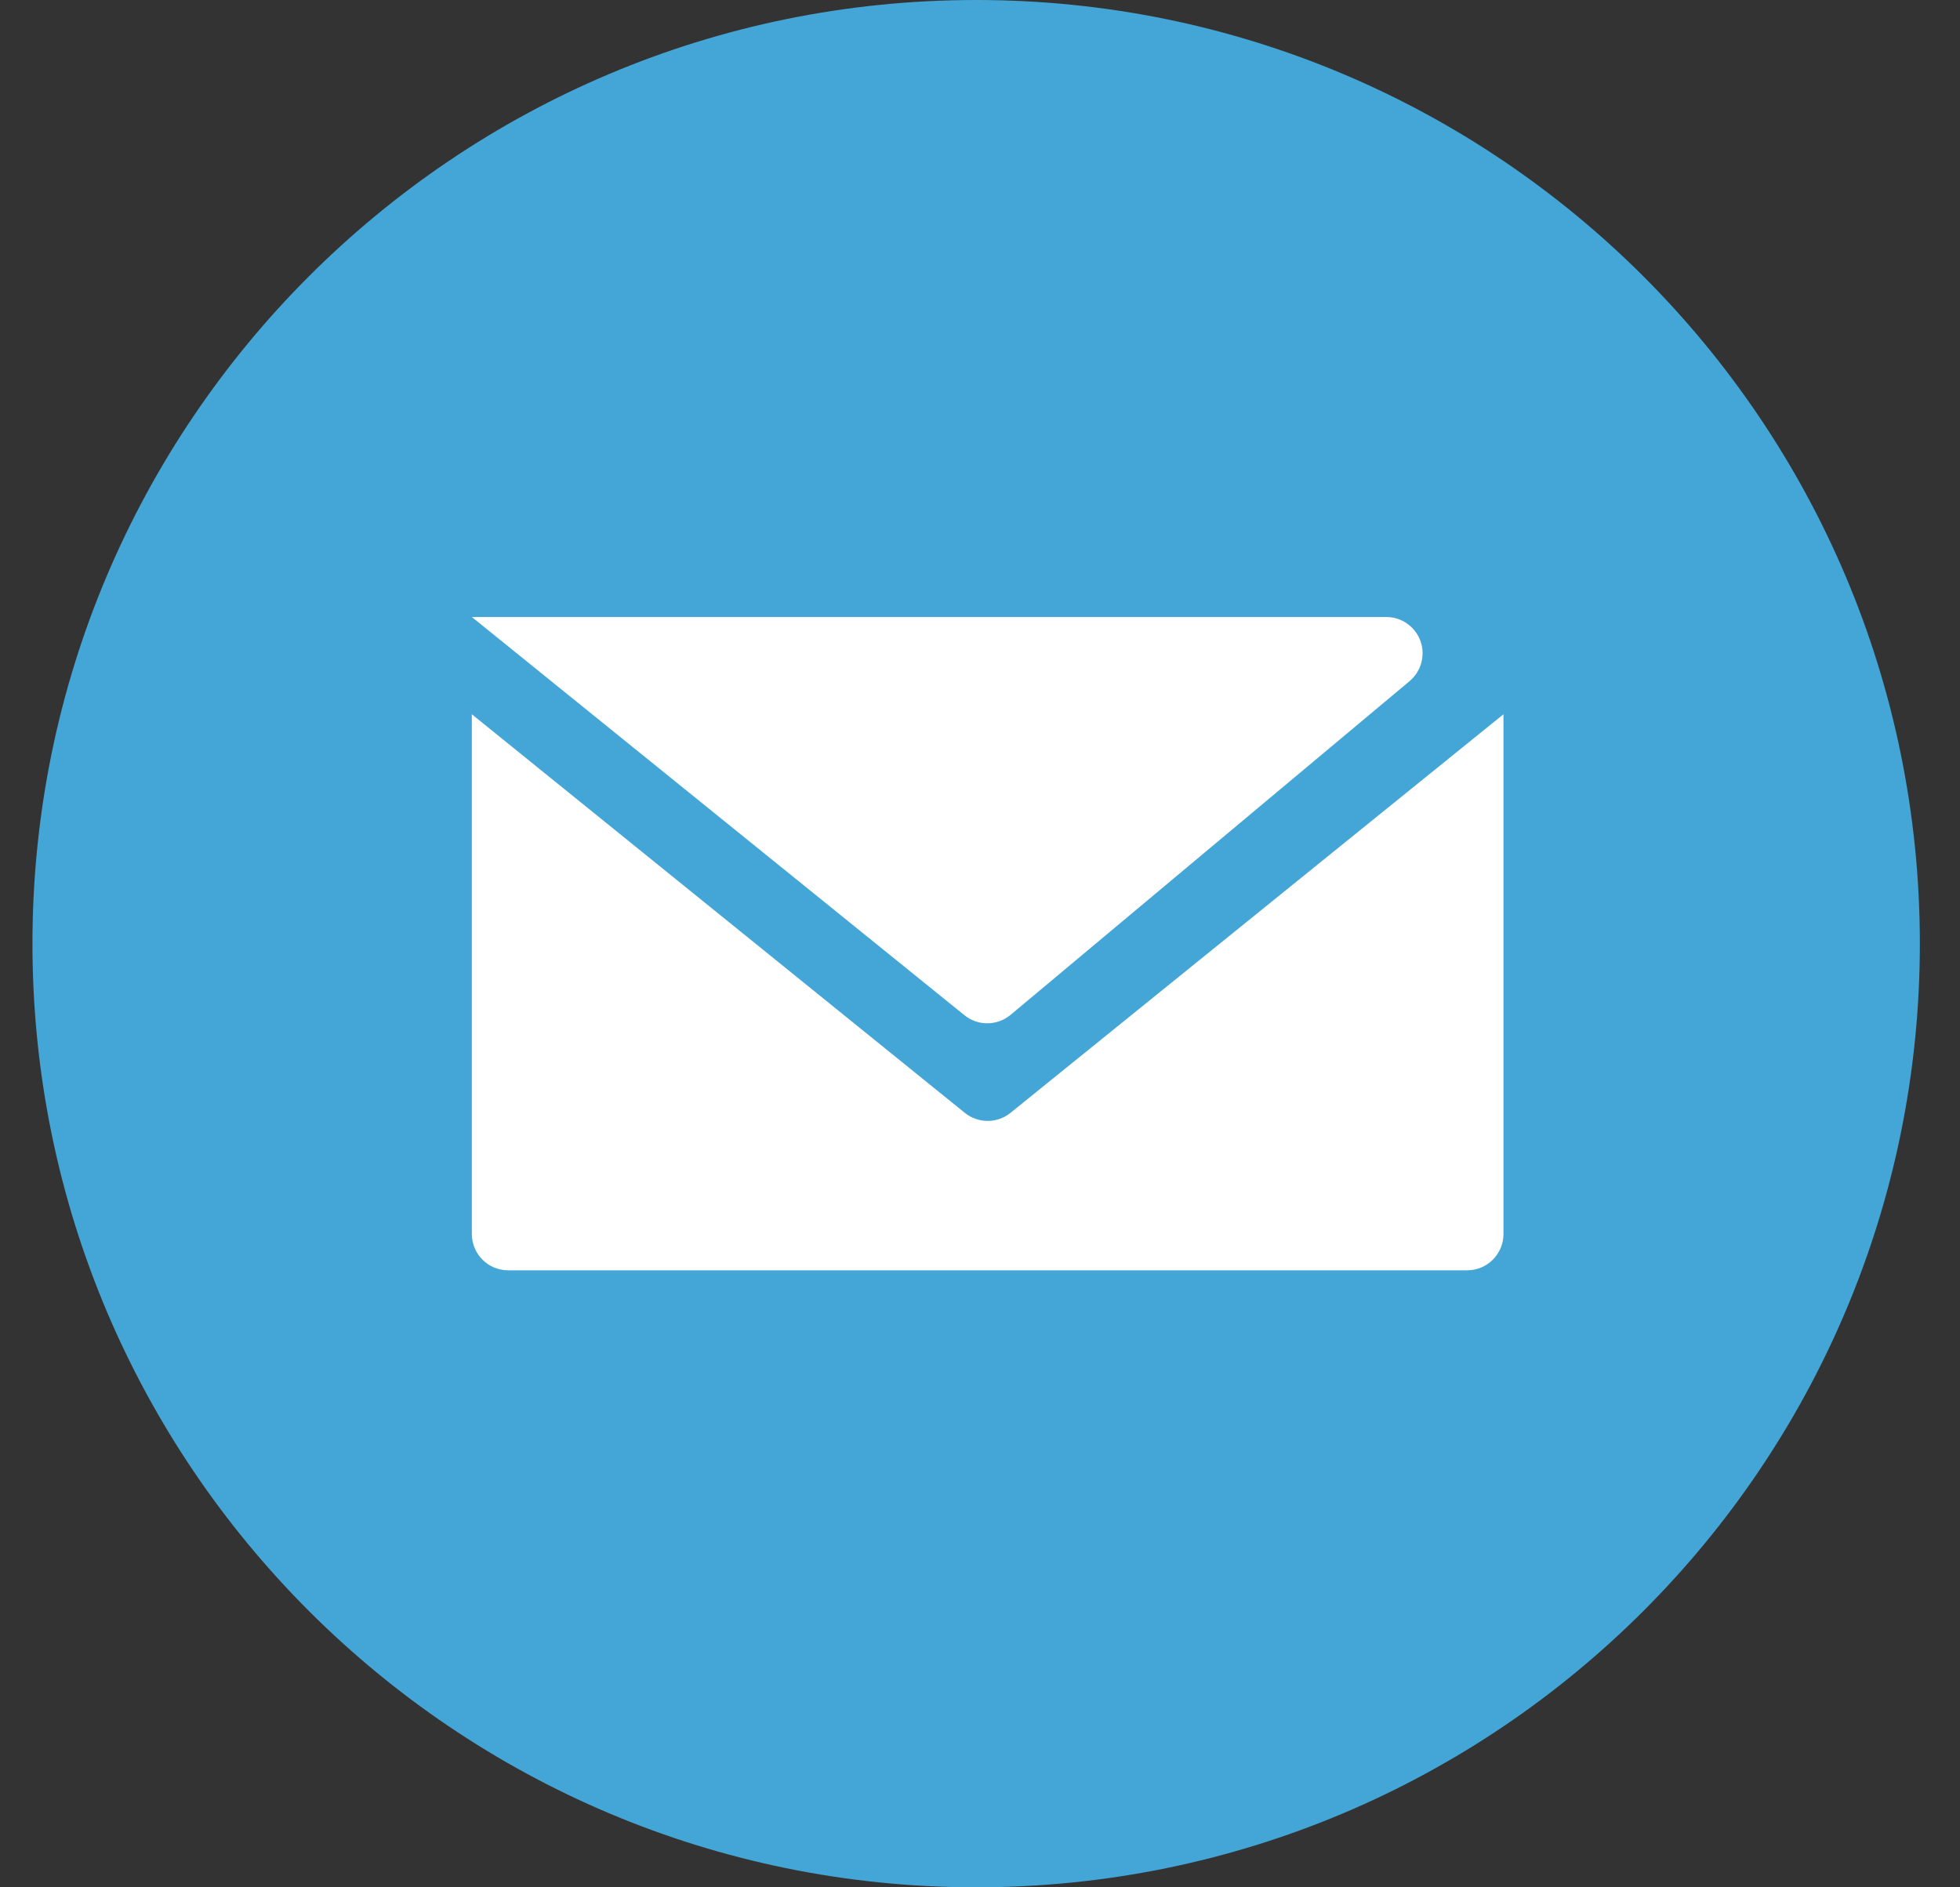
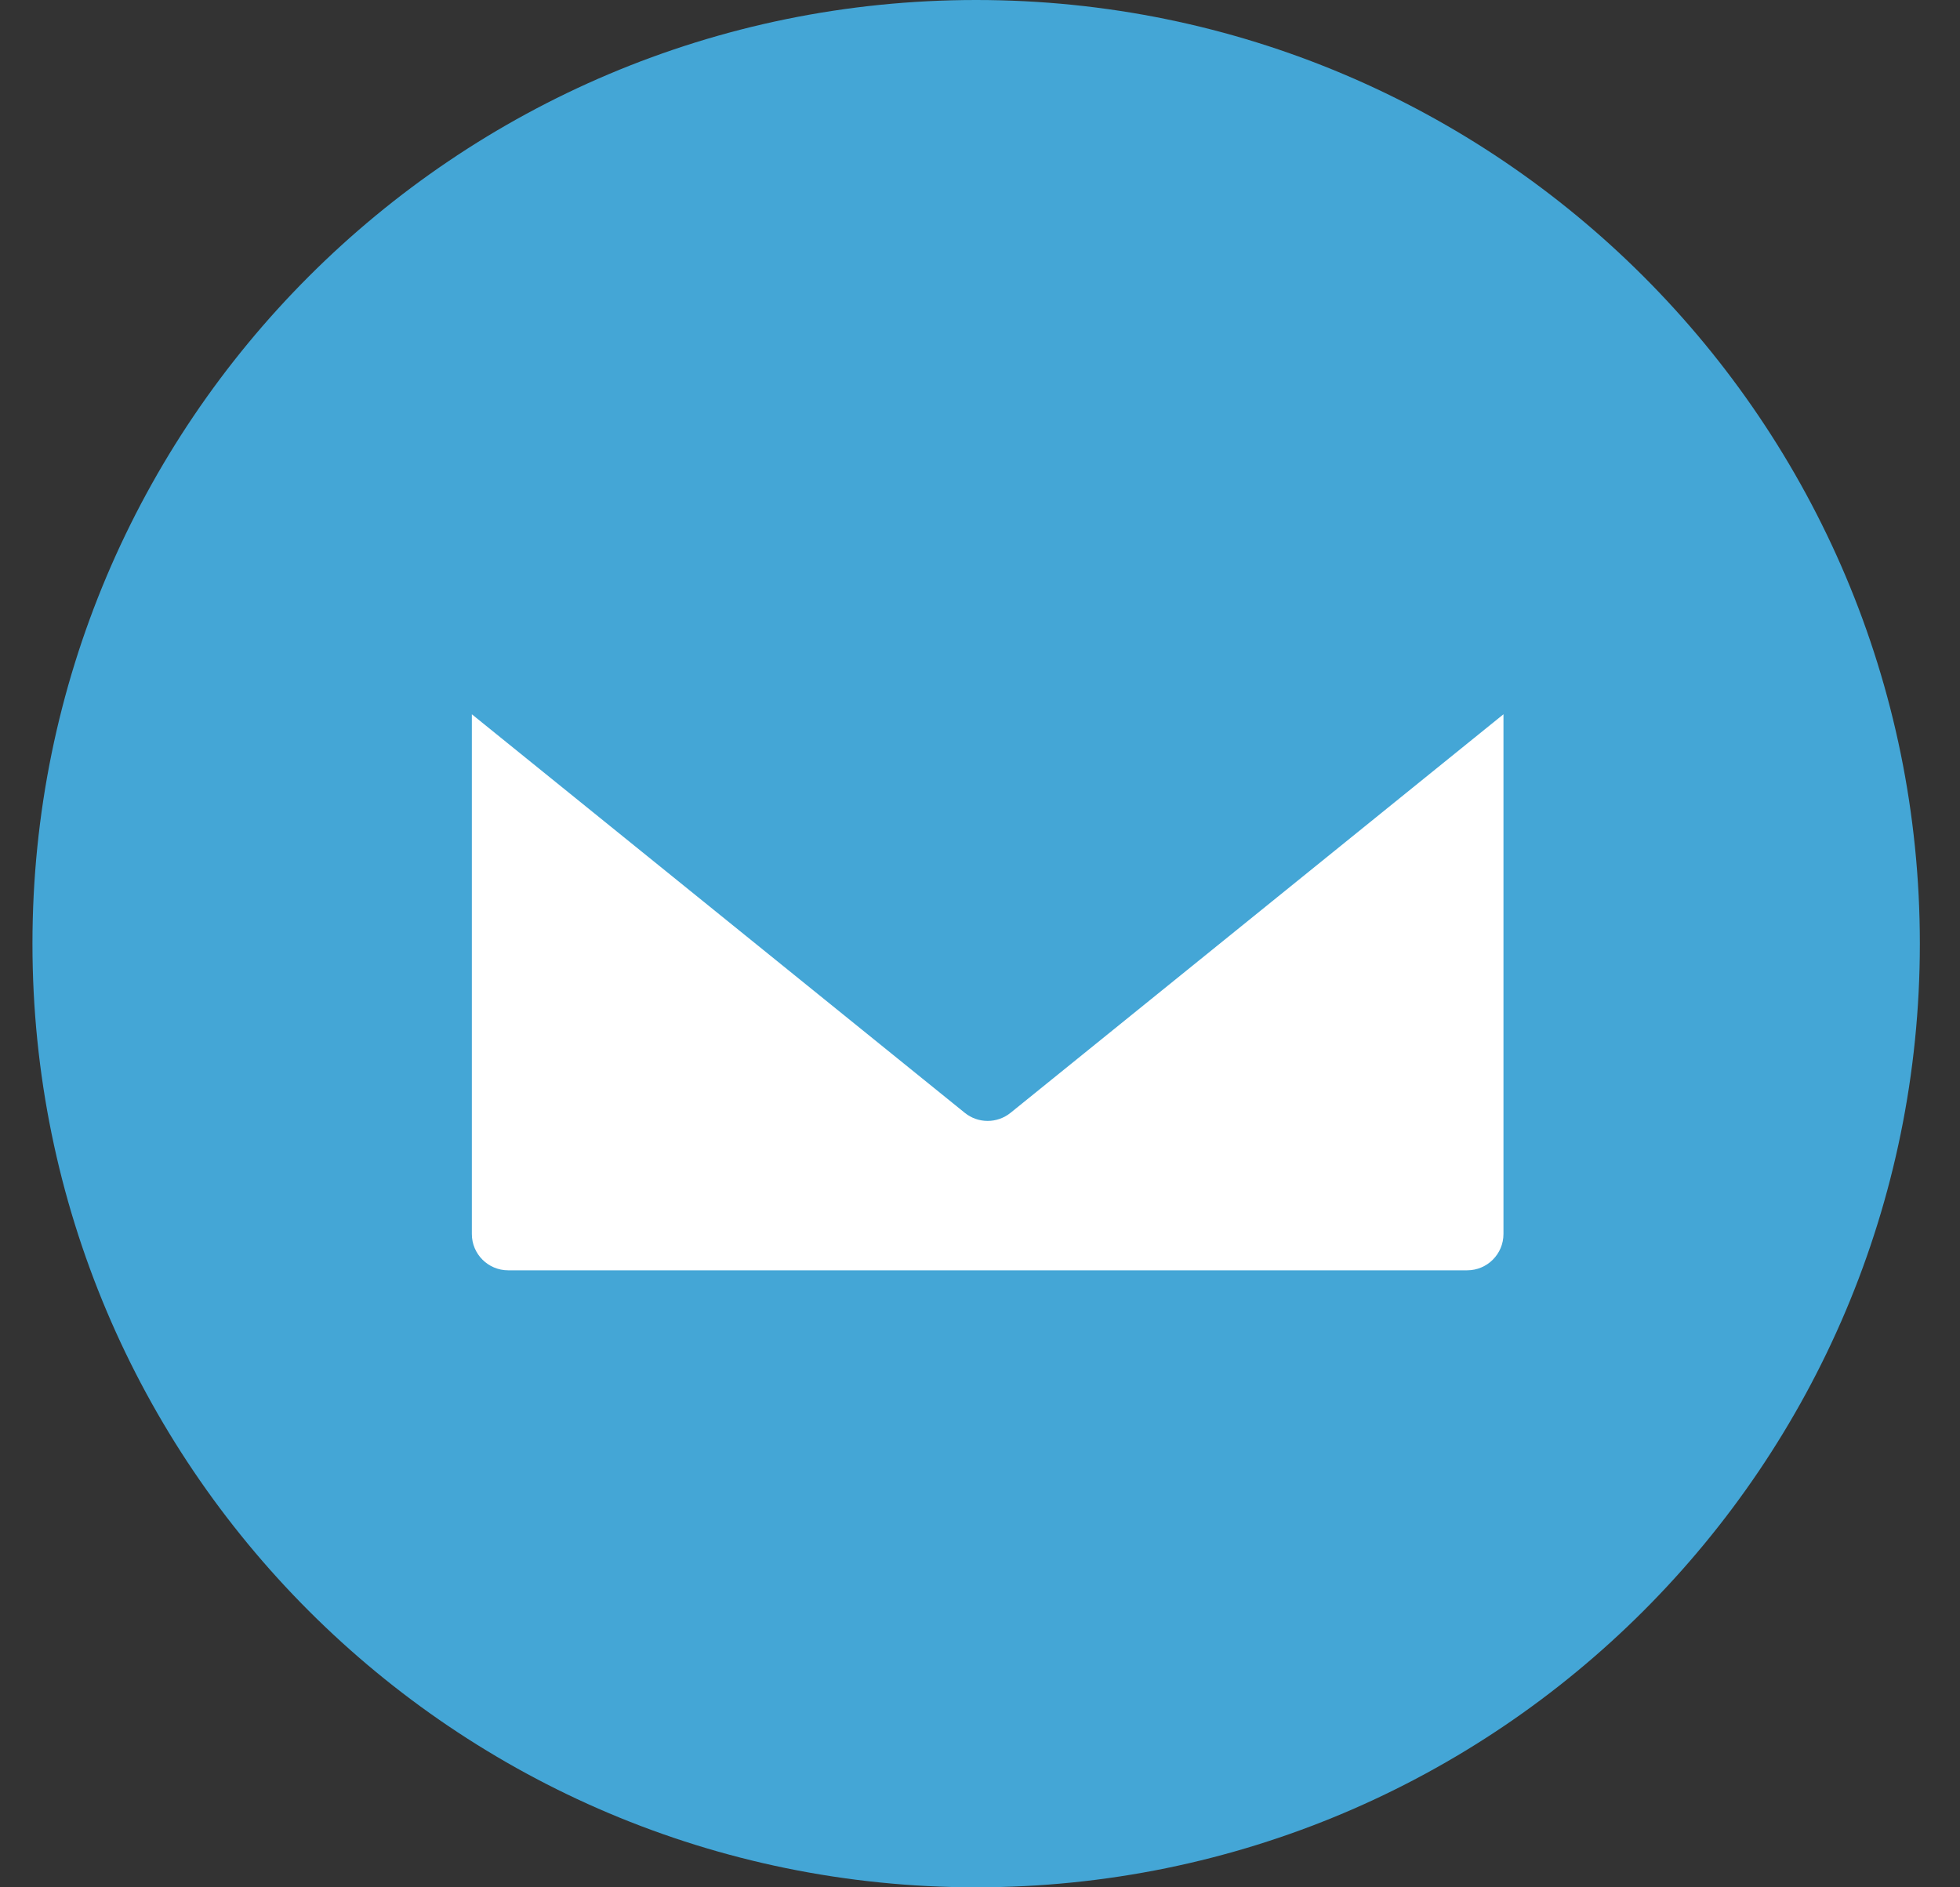
<svg xmlns="http://www.w3.org/2000/svg" width="27px" height="26px" viewBox="0 0 27 26" version="1.1">
  <rect x="0" y="0" width="27" height="26" fill="#333333" stroke="none" />
  <title>Group 13</title>
  <g id="Page-2" stroke="none" stroke-width="1" fill="none" fill-rule="evenodd">
    <g id="Article-page---Senior" transform="translate(-1006, -2967)">
      <g id="Group-13" transform="translate(1006.447, 2967)">
        <path d="M0,13 C0,5.82 5.82,0 13,0 C20.18,0 26,5.82 26,13 C26,20.18 20.18,26 13,26 C5.82,26 0,20.18 0,13 Z" id="back" fill="#44A6D6" />
        <g id="Group-6" transform="translate(6.053, 8.5)" fill="#FFFFFF">
-           <path d="M12.917,0.884 L7.421,5.481 C7.237,5.634 6.971,5.636 6.786,5.486 L0,0 L0,0 C4.199,0 8.398,0 12.597,0 C12.873,-3.60344021e-15 13.097,0.224 13.097,0.5 C13.097,0.648 13.031,0.789 12.917,0.884 Z" id="Path-12" />
          <path d="M7.42,6.831 L14.211,1.34 L14.211,1.34 L14.211,8.5 C14.211,8.776 13.987,9 13.711,9 L0.5,9 C0.224,9 3.38176876e-17,8.776 0,8.5 L0,1.34 L0,1.34 L6.791,6.831 C6.974,6.979 7.236,6.979 7.42,6.831 Z" id="Path-13" />
        </g>
      </g>
    </g>
  </g>
</svg>